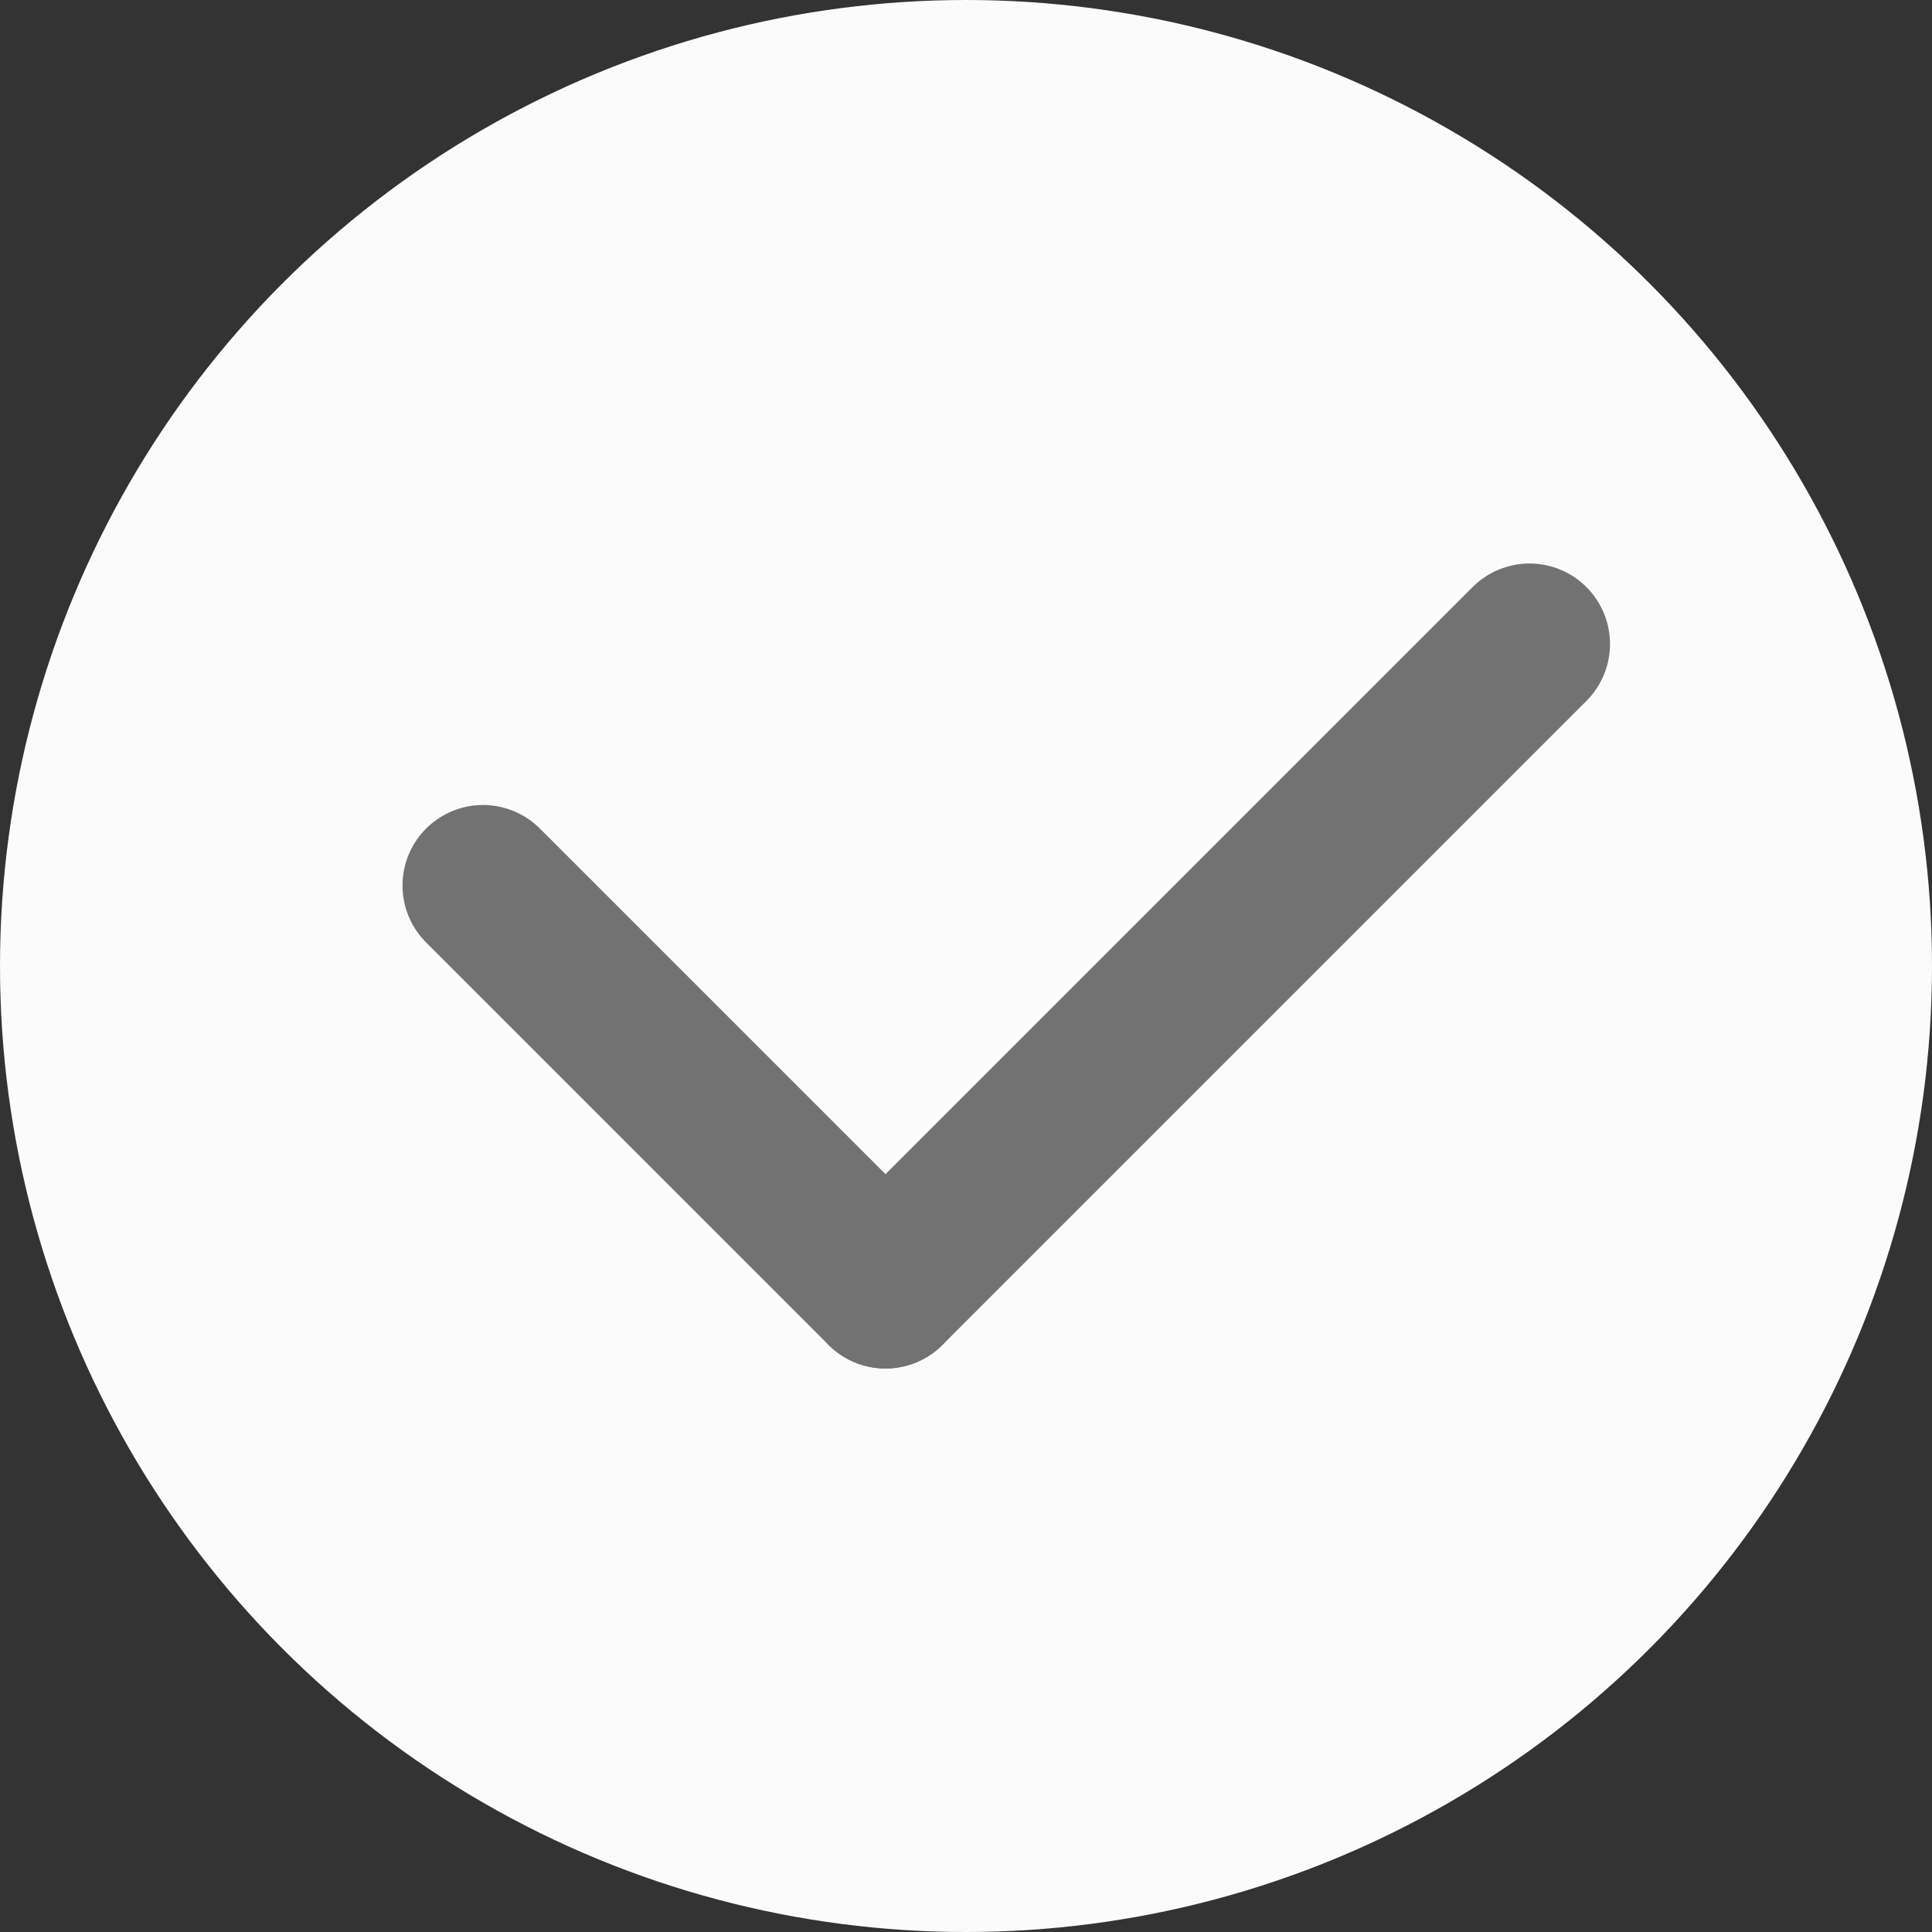
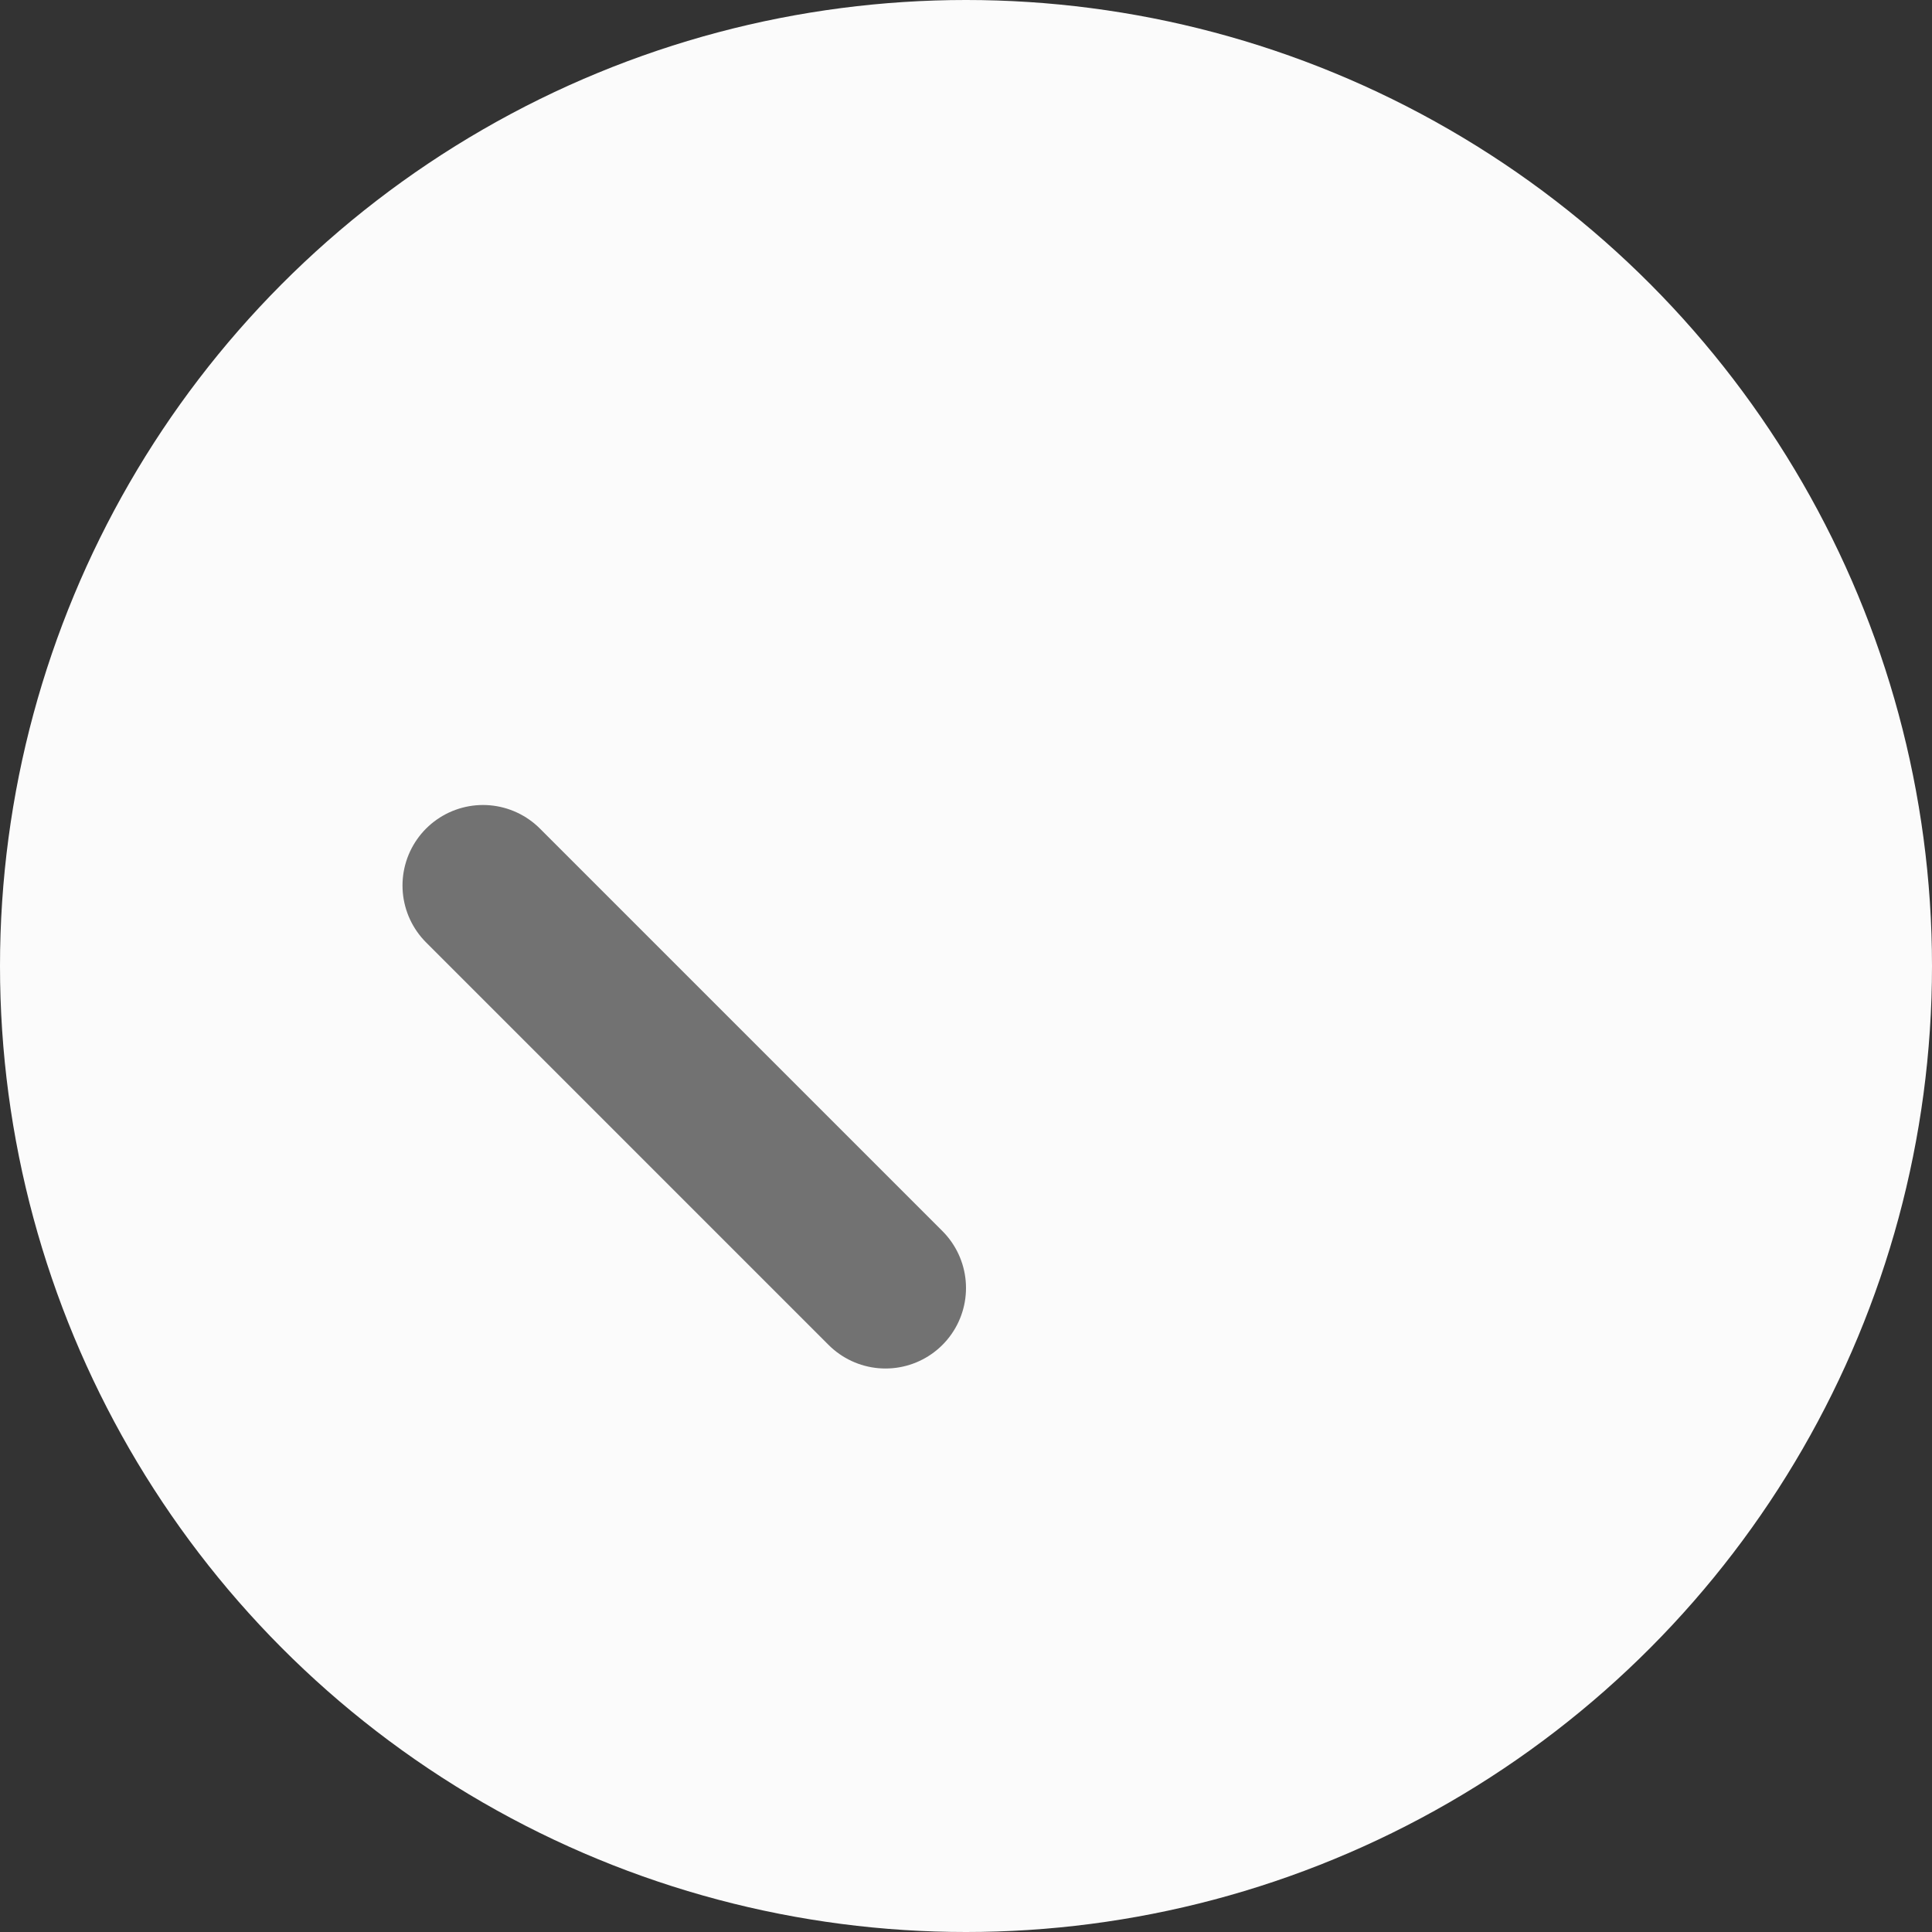
<svg xmlns="http://www.w3.org/2000/svg" width="24" height="24" viewBox="0 0 24 24">
  <rect x="0" y="0" width="24" height="24" fill="#333333" stroke="none" />
  <g id="그룹_3054" data-name="그룹 3054" transform="translate(-552 -2763)">
    <circle id="타원_86" data-name="타원 86" cx="12" cy="12" r="12" transform="translate(552 2763)" fill="#fbfbfb" />
    <g id="그룹_3053" data-name="그룹 3053" transform="translate(2.5 0)">
      <line id="선_166" data-name="선 166" x2="5" y2="5" transform="translate(555.5 2774)" fill="none" stroke="#727272" stroke-linecap="round" stroke-width="2" />
-       <line id="선_167" data-name="선 167" x1="8" y2="8" transform="translate(560.5 2771)" fill="none" stroke="#727272" stroke-linecap="round" stroke-width="2" />
    </g>
  </g>
</svg>